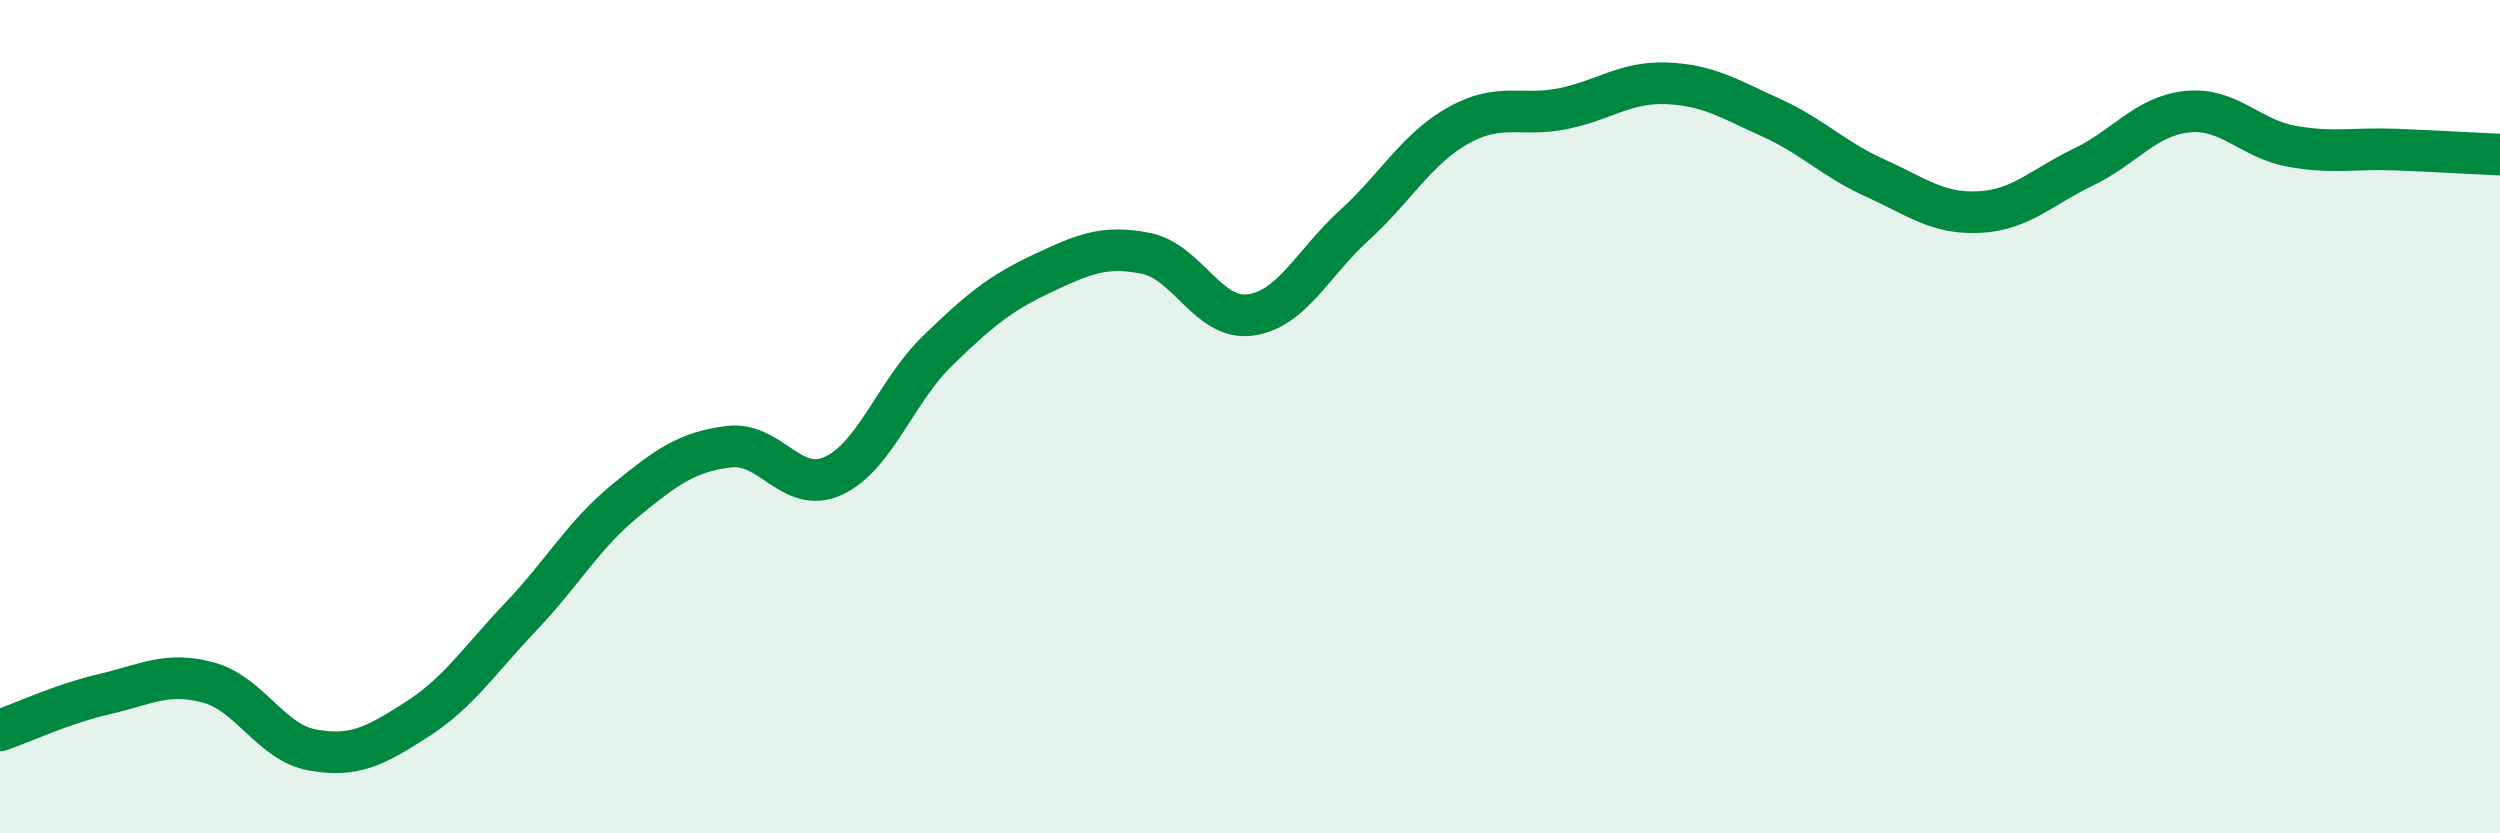
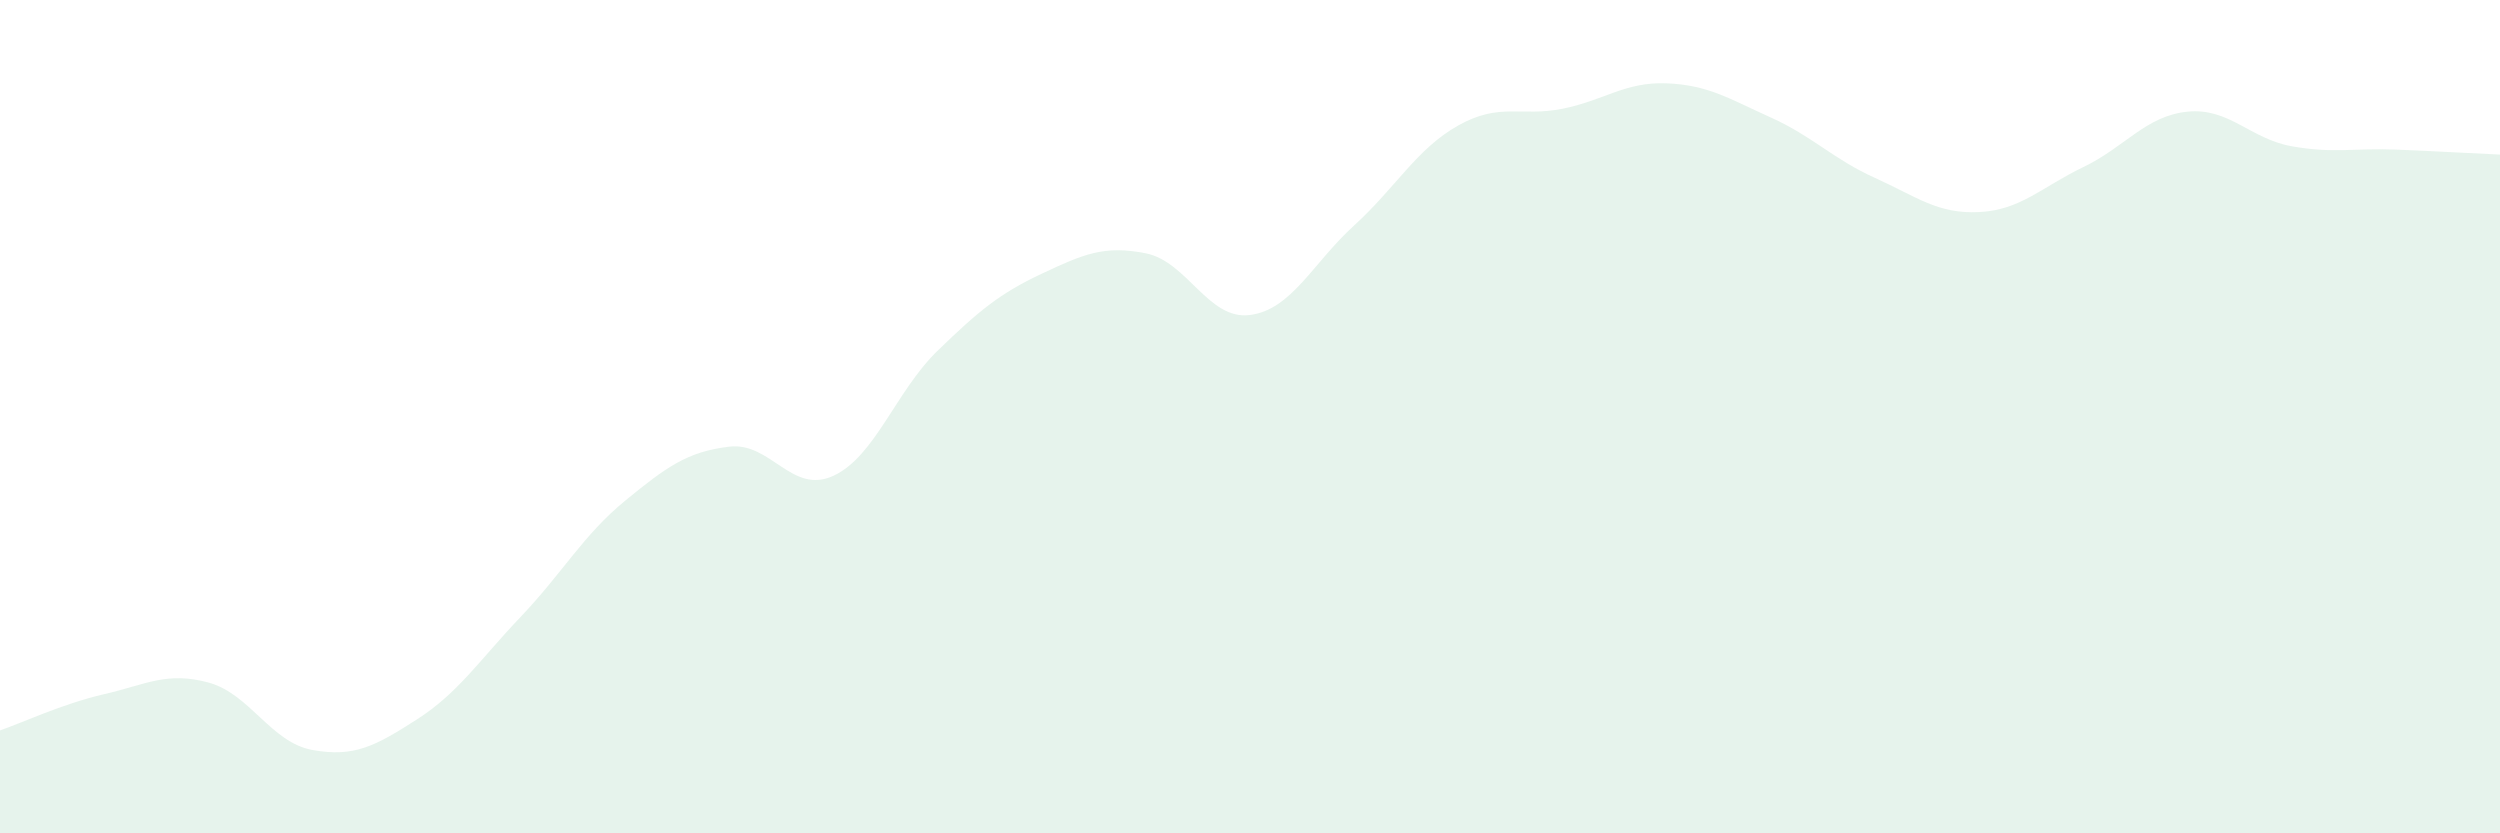
<svg xmlns="http://www.w3.org/2000/svg" width="60" height="20" viewBox="0 0 60 20">
  <path d="M 0,17.53 C 0.5,17.36 1.5,16.89 2.5,16.66 C 3.5,16.43 4,16.11 5,16.38 C 6,16.65 6.5,17.82 7.5,18 C 8.5,18.18 9,17.91 10,17.27 C 11,16.63 11.5,15.85 12.5,14.8 C 13.5,13.75 14,12.84 15,12.02 C 16,11.2 16.5,10.84 17.5,10.72 C 18.5,10.6 19,11.88 20,11.42 C 21,10.96 21.5,9.39 22.5,8.42 C 23.5,7.45 24,7.04 25,6.57 C 26,6.1 26.5,5.88 27.5,6.08 C 28.5,6.28 29,7.69 30,7.56 C 31,7.43 31.5,6.32 32.5,5.41 C 33.5,4.5 34,3.57 35,3.01 C 36,2.45 36.5,2.81 37.5,2.61 C 38.5,2.41 39,1.96 40,2 C 41,2.04 41.5,2.37 42.5,2.82 C 43.5,3.27 44,3.82 45,4.27 C 46,4.72 46.5,5.14 47.5,5.09 C 48.5,5.04 49,4.49 50,4.01 C 51,3.53 51.5,2.78 52.5,2.68 C 53.5,2.58 54,3.33 55,3.51 C 56,3.69 56.5,3.55 57.5,3.59 C 58.5,3.63 59.5,3.69 60,3.71L60 20L0 20Z" fill="#008740" opacity="0.1" stroke-linecap="round" stroke-linejoin="round" />
-   <path d="M 0,17.53 C 0.5,17.36 1.5,16.89 2.5,16.66 C 3.5,16.43 4,16.11 5,16.38 C 6,16.65 6.5,17.82 7.5,18 C 8.5,18.18 9,17.91 10,17.27 C 11,16.63 11.5,15.85 12.5,14.8 C 13.5,13.75 14,12.84 15,12.02 C 16,11.2 16.5,10.84 17.5,10.72 C 18.5,10.6 19,11.88 20,11.42 C 21,10.96 21.5,9.39 22.5,8.42 C 23.5,7.45 24,7.04 25,6.57 C 26,6.1 26.5,5.88 27.5,6.08 C 28.5,6.28 29,7.69 30,7.56 C 31,7.43 31.5,6.32 32.5,5.41 C 33.5,4.5 34,3.57 35,3.01 C 36,2.45 36.5,2.81 37.5,2.61 C 38.5,2.41 39,1.96 40,2 C 41,2.04 41.5,2.37 42.5,2.82 C 43.5,3.27 44,3.82 45,4.27 C 46,4.72 46.5,5.14 47.5,5.09 C 48.5,5.04 49,4.49 50,4.01 C 51,3.53 51.5,2.78 52.5,2.68 C 53.5,2.58 54,3.33 55,3.51 C 56,3.69 56.5,3.55 57.5,3.59 C 58.5,3.63 59.5,3.69 60,3.71" stroke="#008740" stroke-width="1" fill="none" stroke-linecap="round" stroke-linejoin="round" />
</svg>